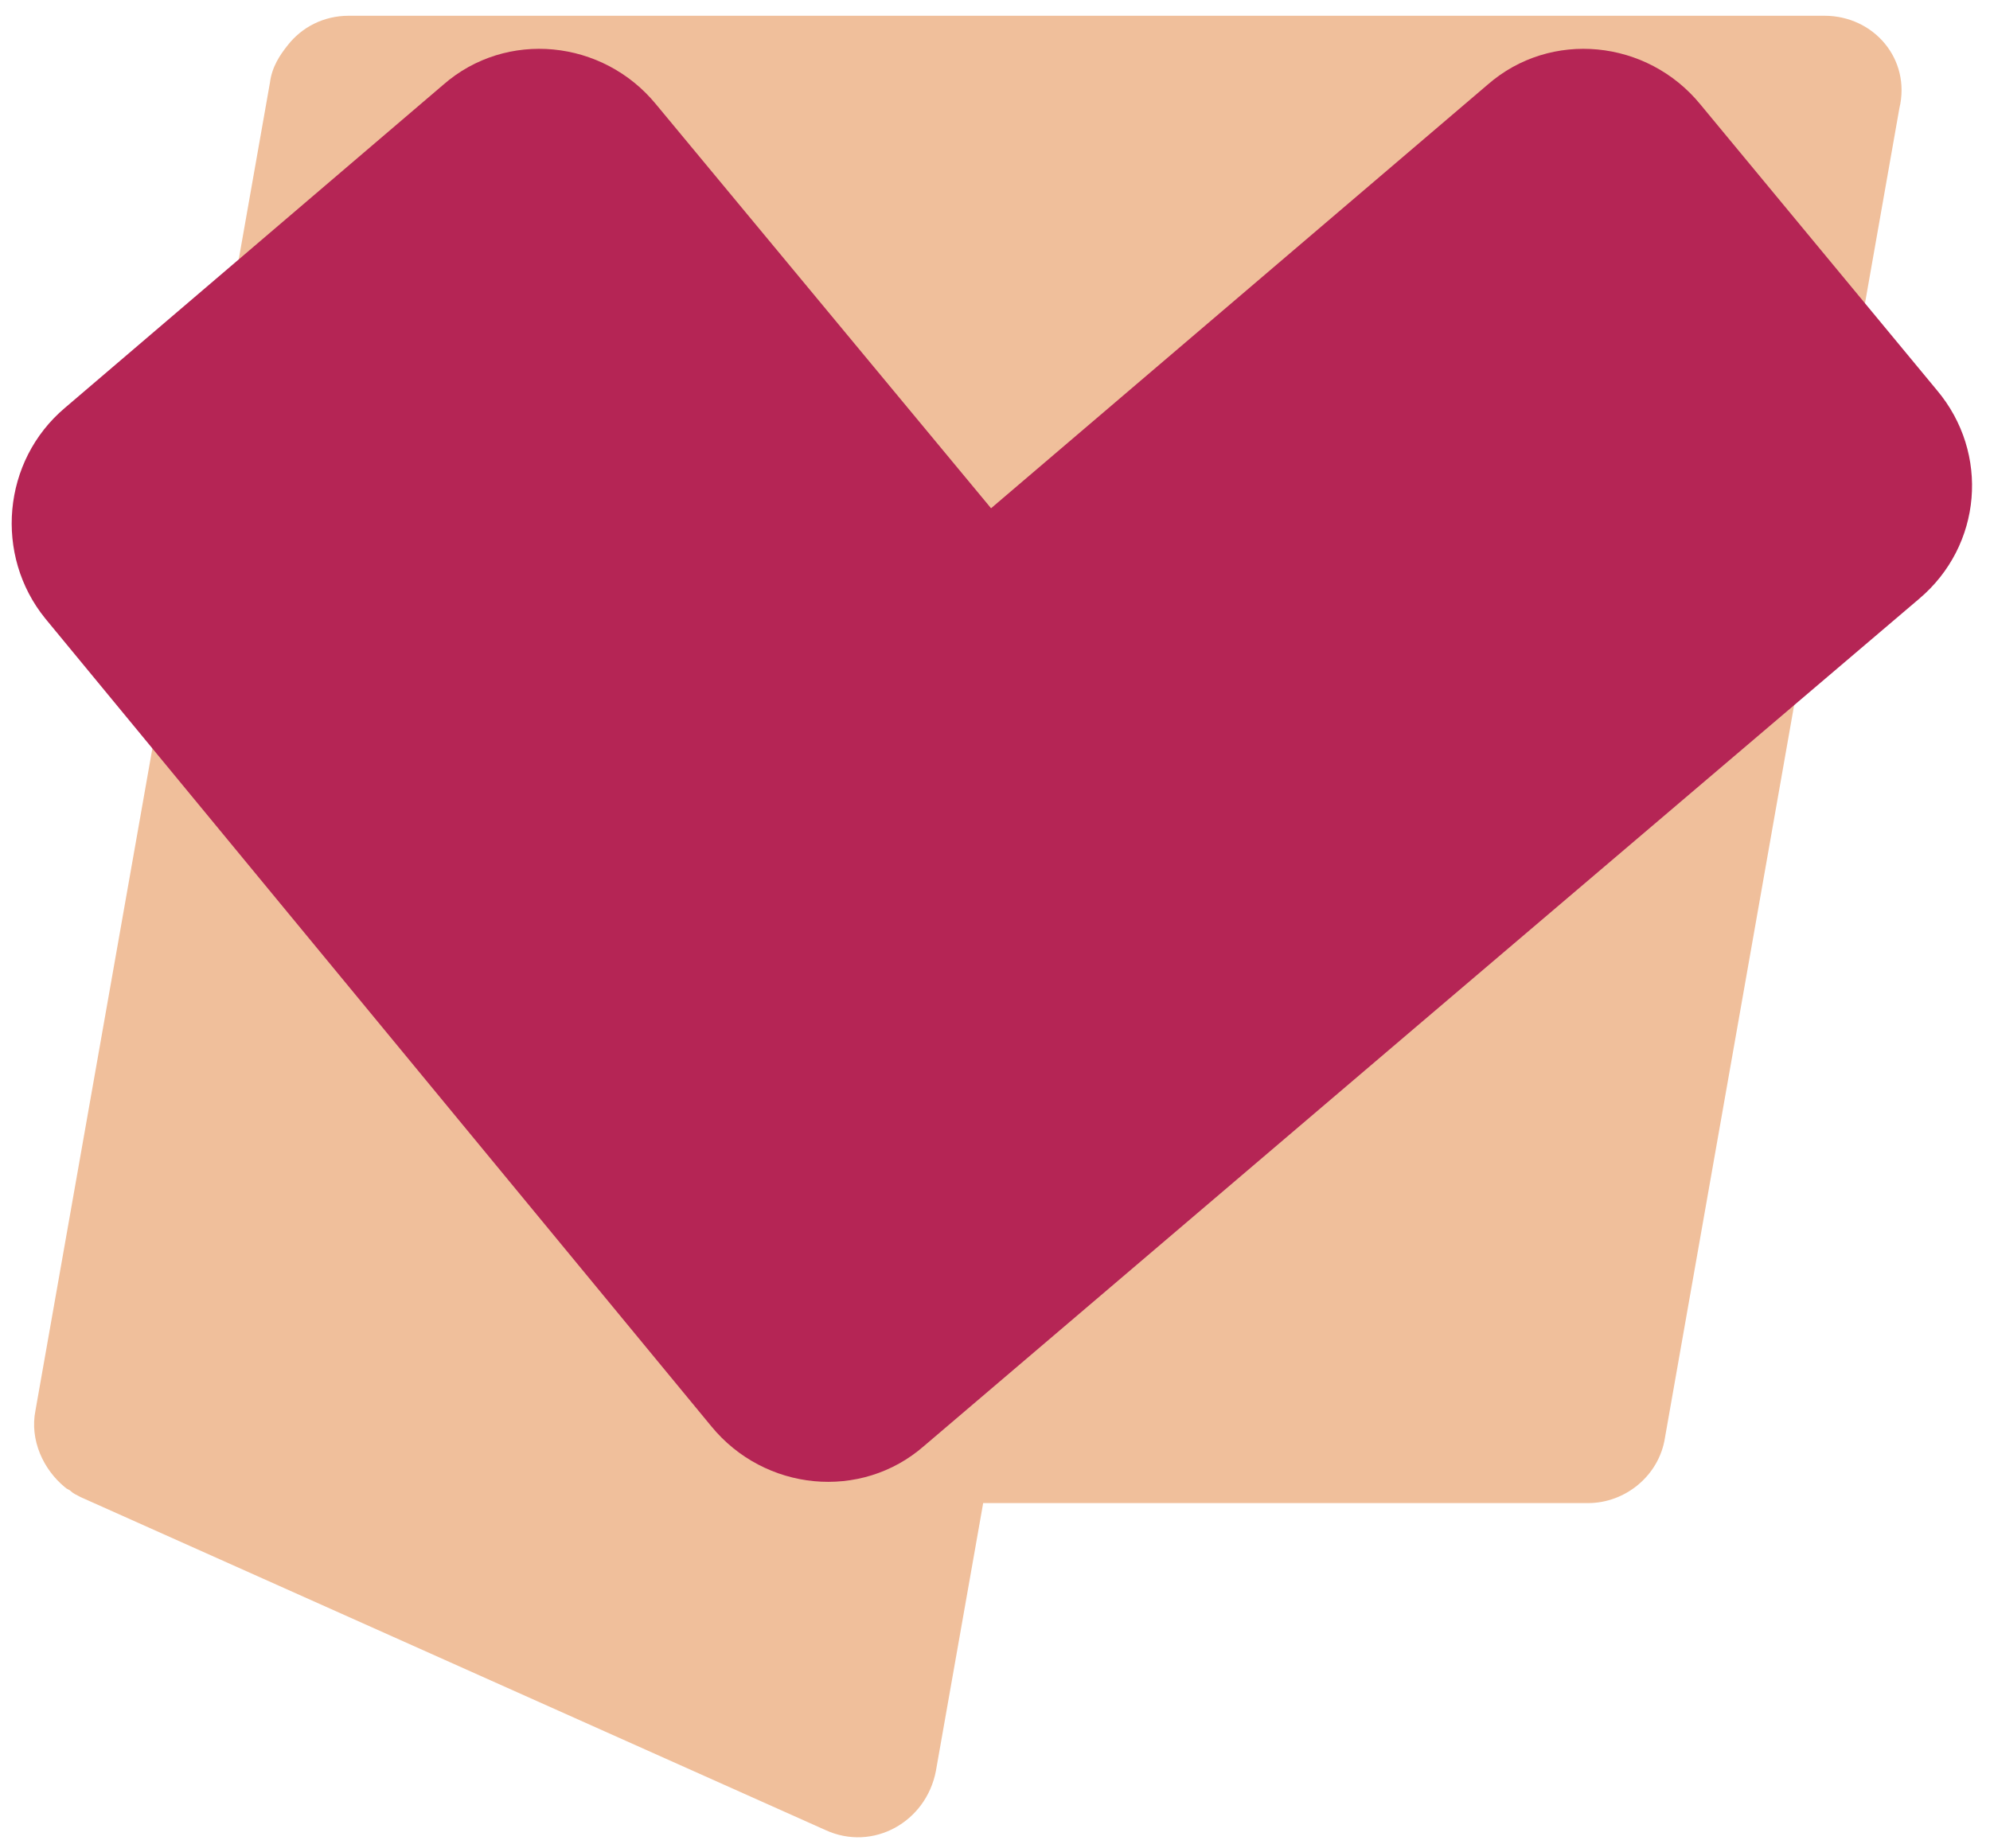
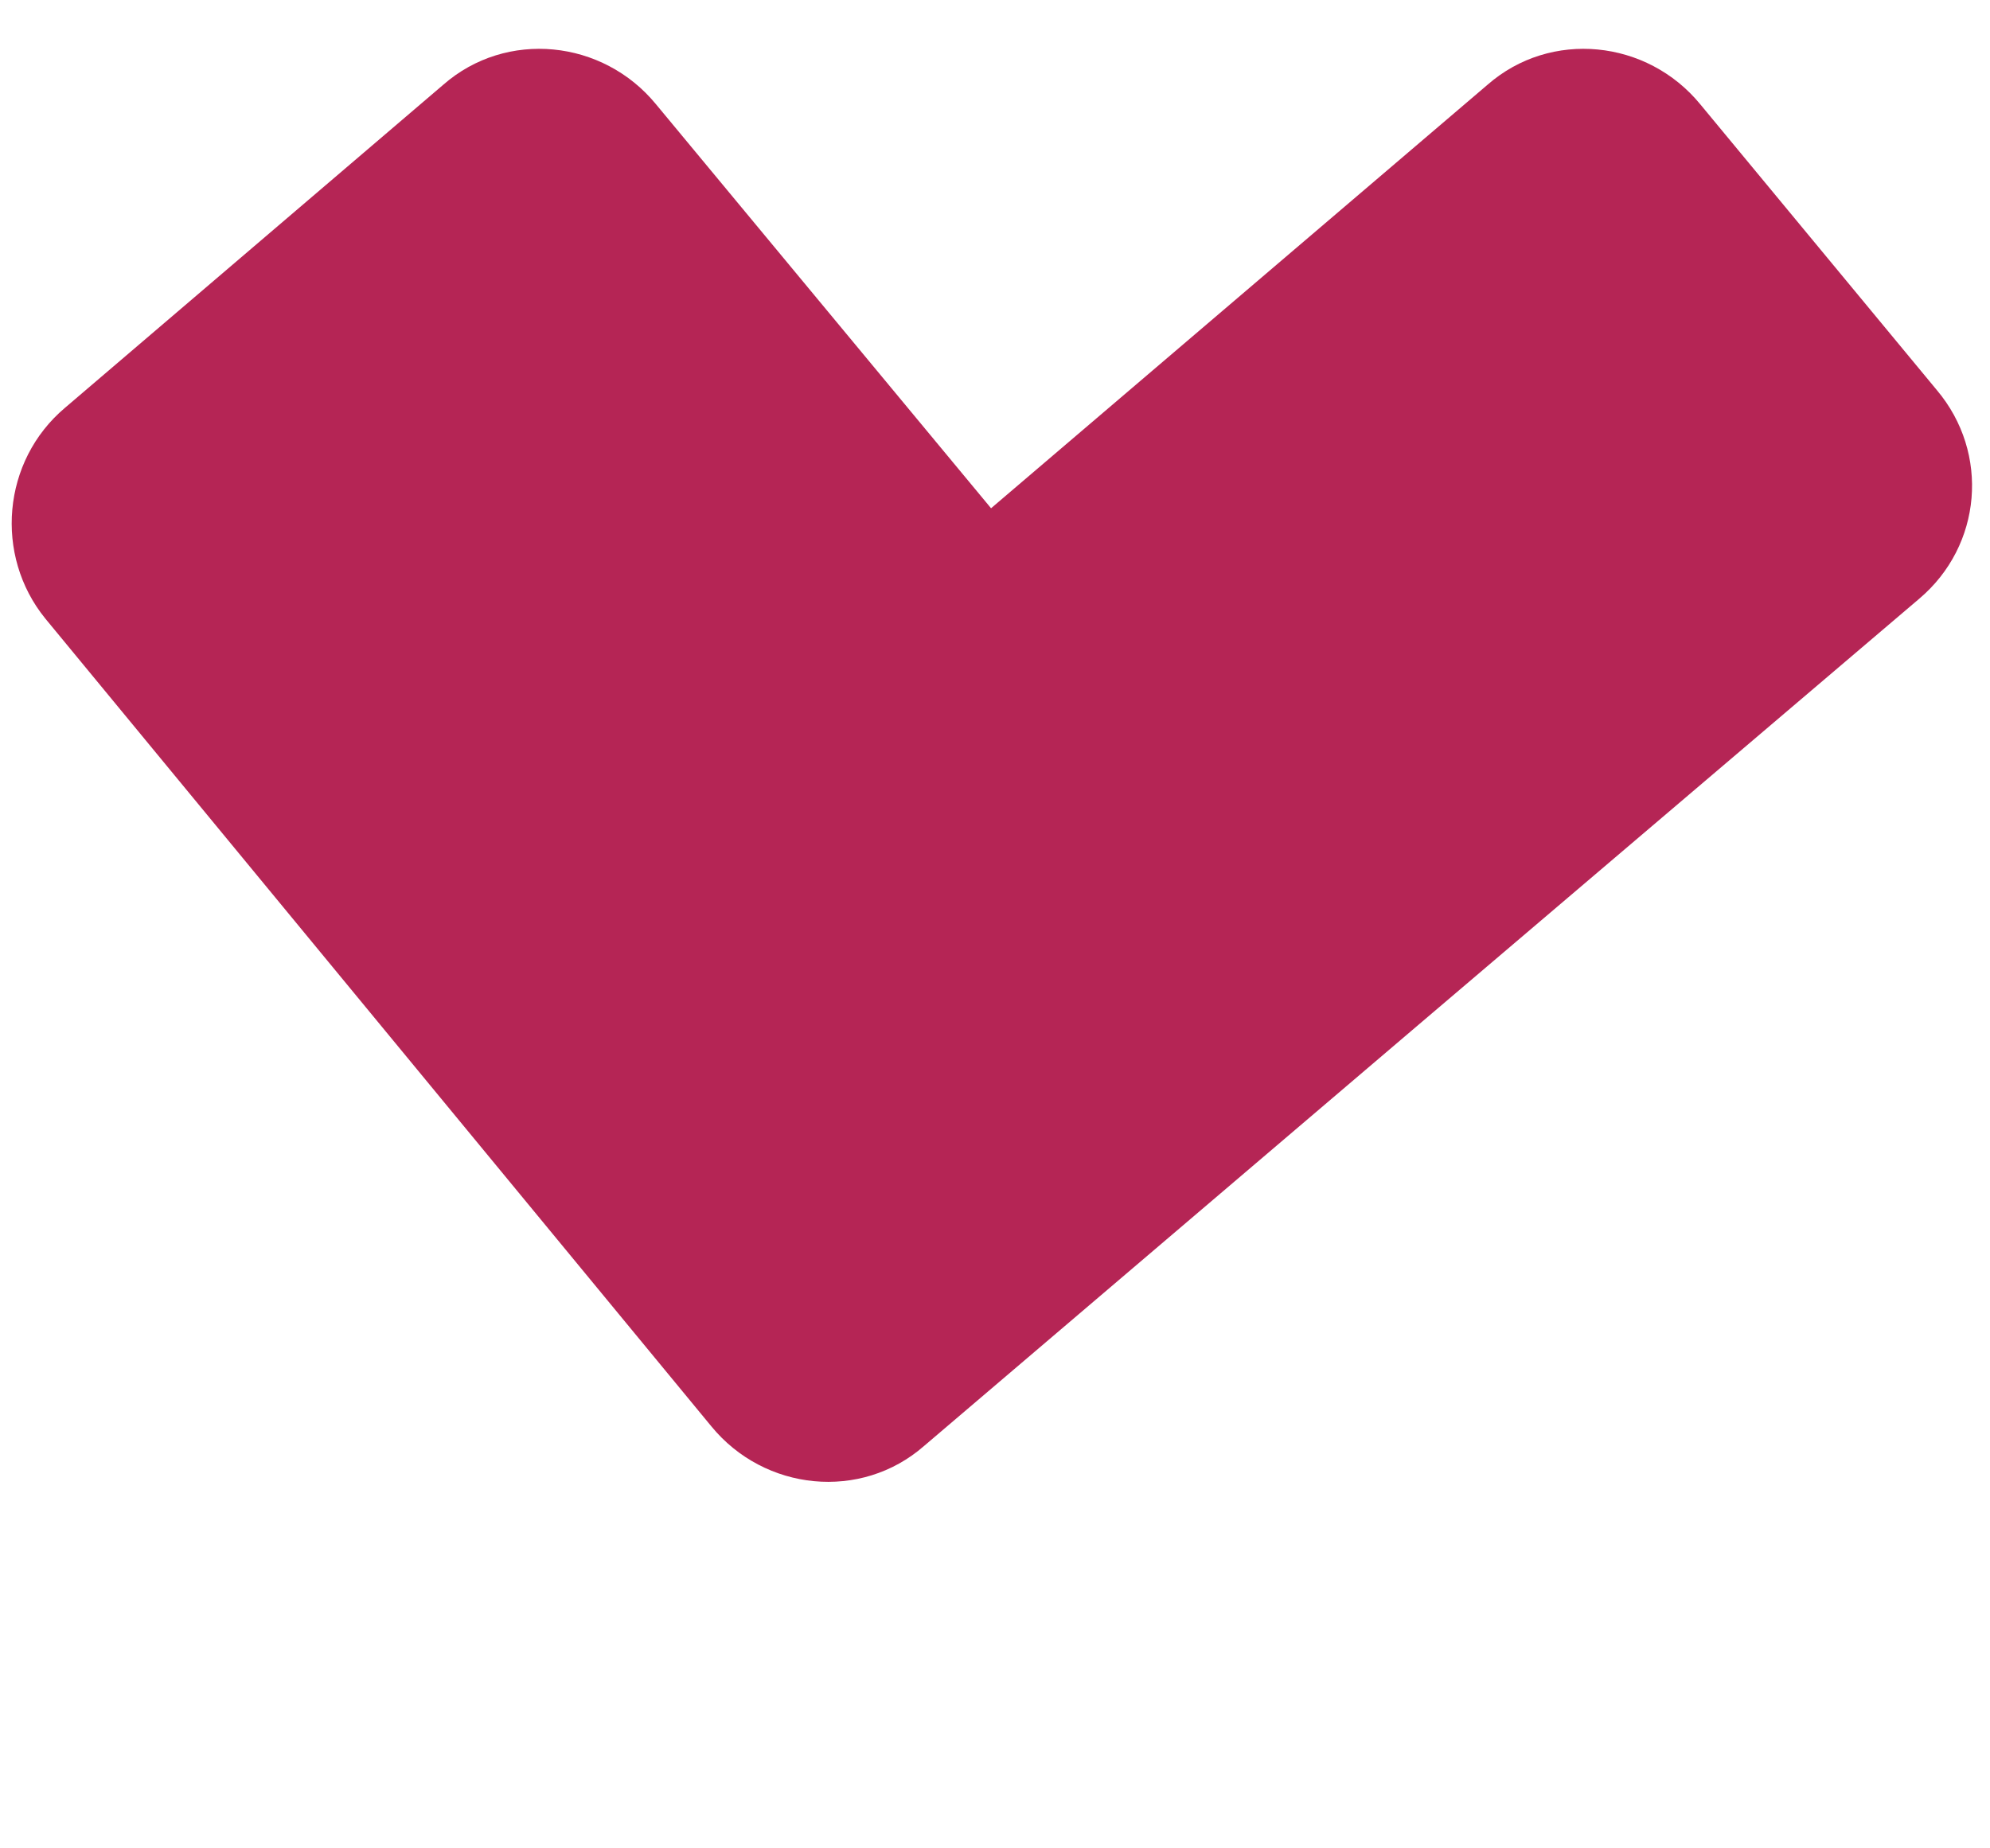
<svg xmlns="http://www.w3.org/2000/svg" version="1.1" id="Layouts" x="0px" y="0px" viewBox="0 0 101 93.8" enable-background="new 0 0 101 93.8" xml:space="preserve">
  <g>
-     <path fill="#F0BF9B" d="M92.6,0.8H17.7c-1.3,0-2.4,0.6-3.1,1.5c-0.4,0.5-0.8,1.1-0.9,1.9L1.8,71.6c-0.3,1.5,0.4,3,1.5,3.9   c0.1,0.1,0.2,0.1,0.3,0.2s0.3,0.2,0.5,0.3l0,0l37.8,16.9c2.4,1.1,5.1-0.4,5.6-3l2.4-13.6h30.7c1.9,0,3.6-1.4,3.9-3.3L96.4,5.5   C97,3,95.1,0.8,92.6,0.8L92.6,0.8z" />
    <path fill="#B52555" d="M97.4,30.4L71.9,52.1l0,0l-25,21.3c-3.2,2.8-8.1,2.3-10.8-1l-33.8-41c-2.6-3.2-2.2-8,1-10.7L22.5,4.3   c3.2-2.8,8.1-2.3,10.8,1l17,20.5L75.5,4.3c3.2-2.8,8.1-2.3,10.8,1l12,14.5C101,23,100.6,27.7,97.4,30.4L97.4,30.4z" />
  </g>
</svg>